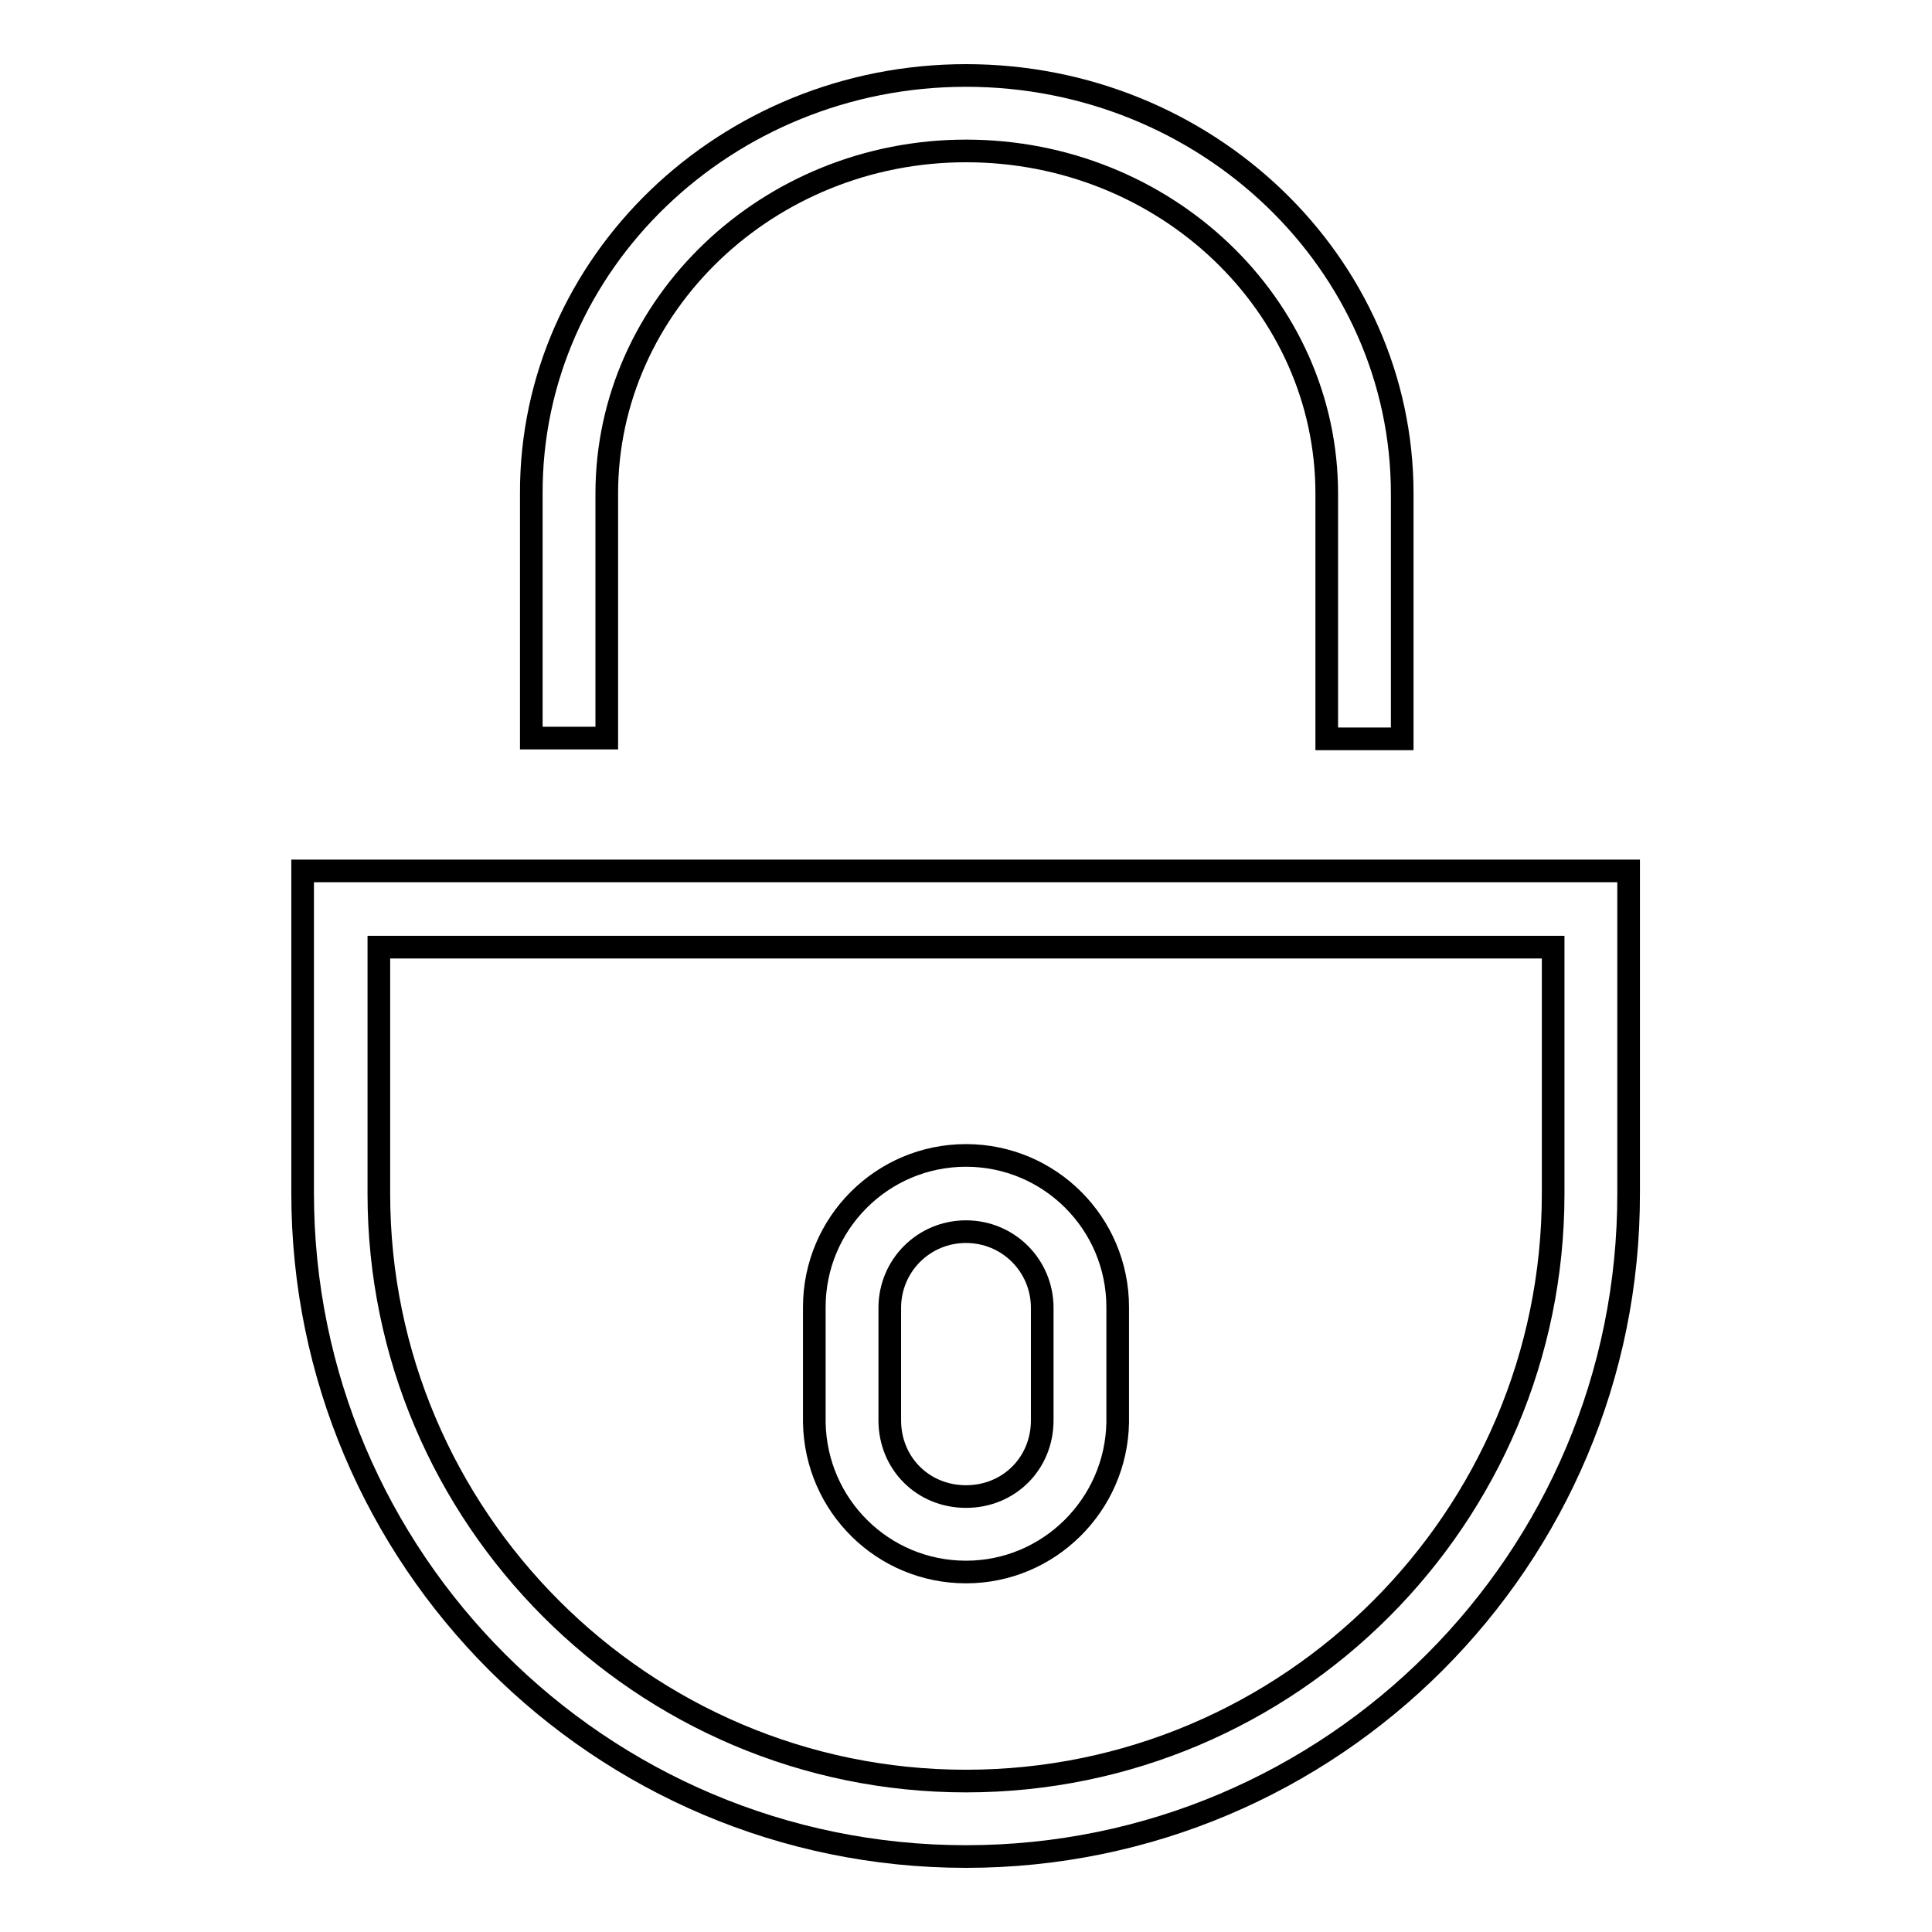
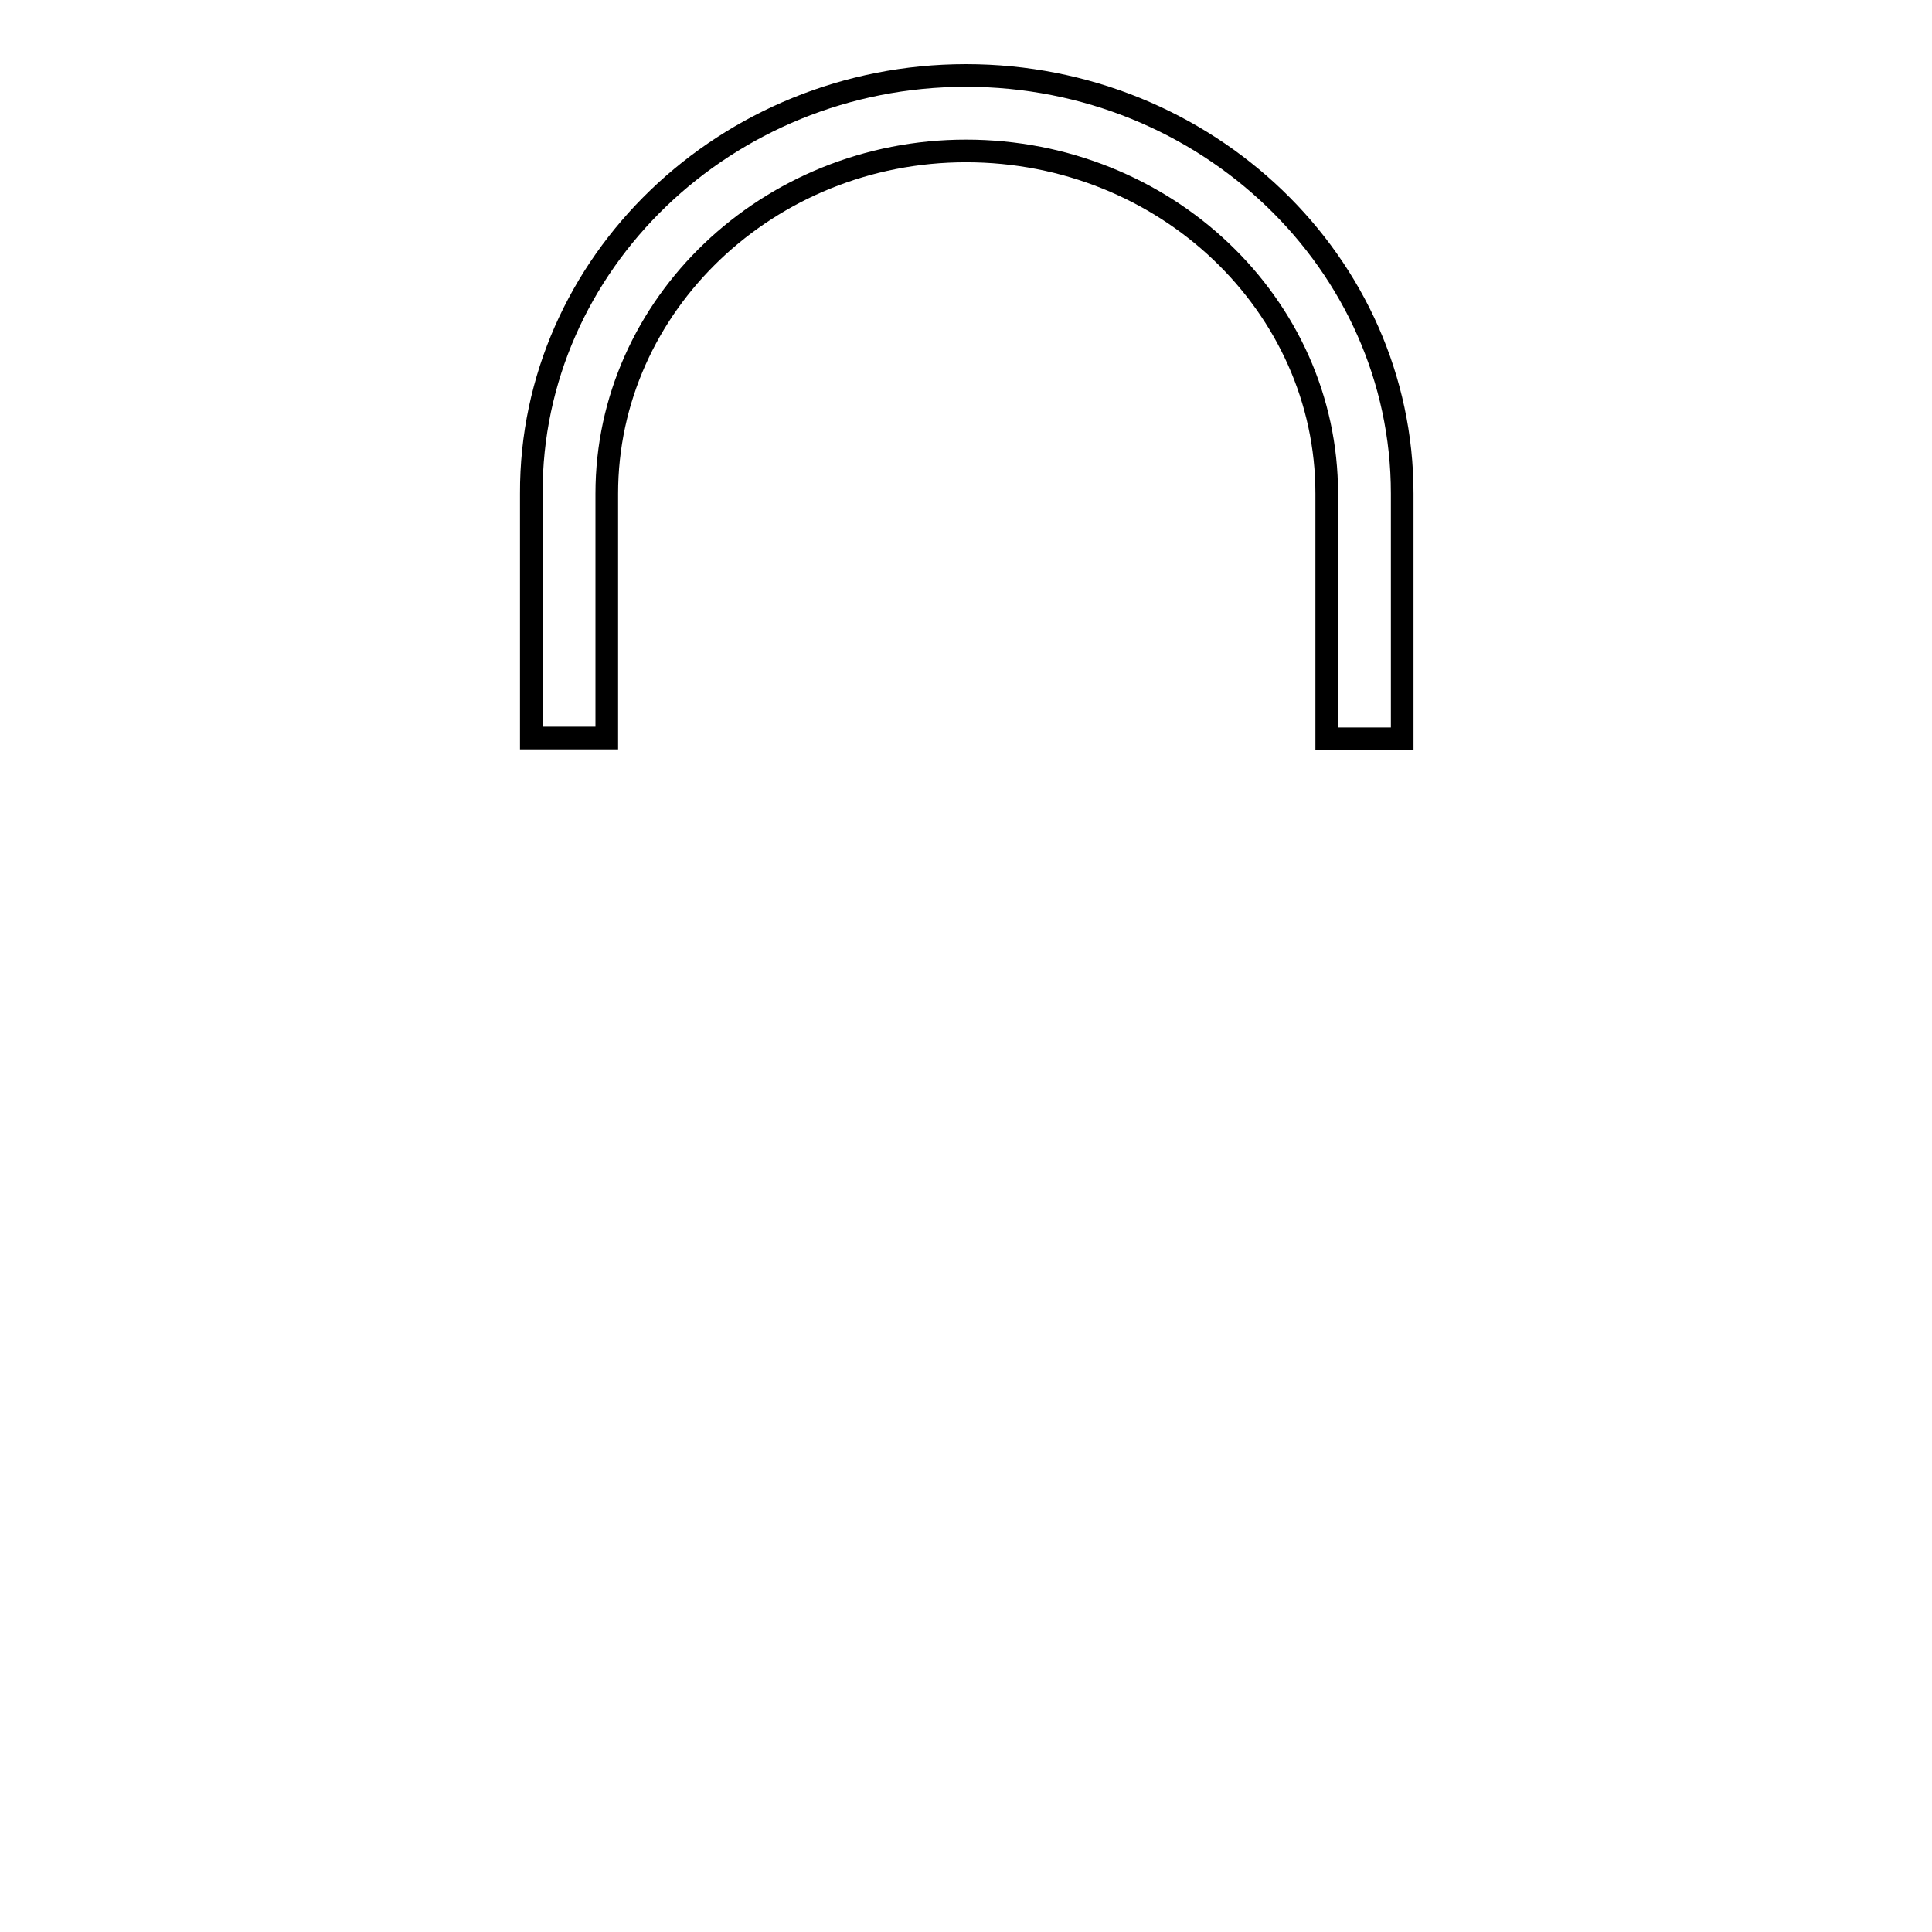
<svg xmlns="http://www.w3.org/2000/svg" version="1.1" x="0px" y="0px" viewBox="0 0 256 256" enable-background="new 0 0 256 256" xml:space="preserve">
  <g>
    <g>
-       <path stroke-width="3" fill-opacity="0" stroke="#000000" d="M50.2,125.5v32.7C50.2,201,85.1,236,128,236c42.9,0,77.8-34.9,77.8-77.8v-32.7H50.2z M128,246c-48.5,0-87.9-39.4-87.9-87.9v-42.7h175.7v42.7C215.9,206.6,176.5,246,128,246" />
-       <path stroke-width="3" fill-opacity="0" stroke="#000000" d="M128,163.2c-5.6,0-10.1,4.5-10.1,10.1v14.9c0,5.7,4.4,10.1,10.1,10.1s10.1-4.4,10.1-10.1v-14.9C138.1,167.7,133.6,163.2,128,163.2 M128,208.3c-11,0-19.9-8.8-20.1-19.8l0,0v-15.3c0-11.1,9-20.1,20.1-20.1c11.1,0,20.1,9,20.1,20.1v15.3C147.9,199.4,139,208.3,128,208.3" />
      <path stroke-width="3" fill-opacity="0" stroke="#000000" d="M185.8,97.9h-10V65.4c0-25-21.4-45.4-47.8-45.4c-26.2,0-47.6,20.4-47.6,45.4v32.4h-10V65.4C70.3,34.9,96.2,10,128,10c31.9,0,57.8,24.9,57.8,55.4V97.9z" />
    </g>
  </g>
</svg>